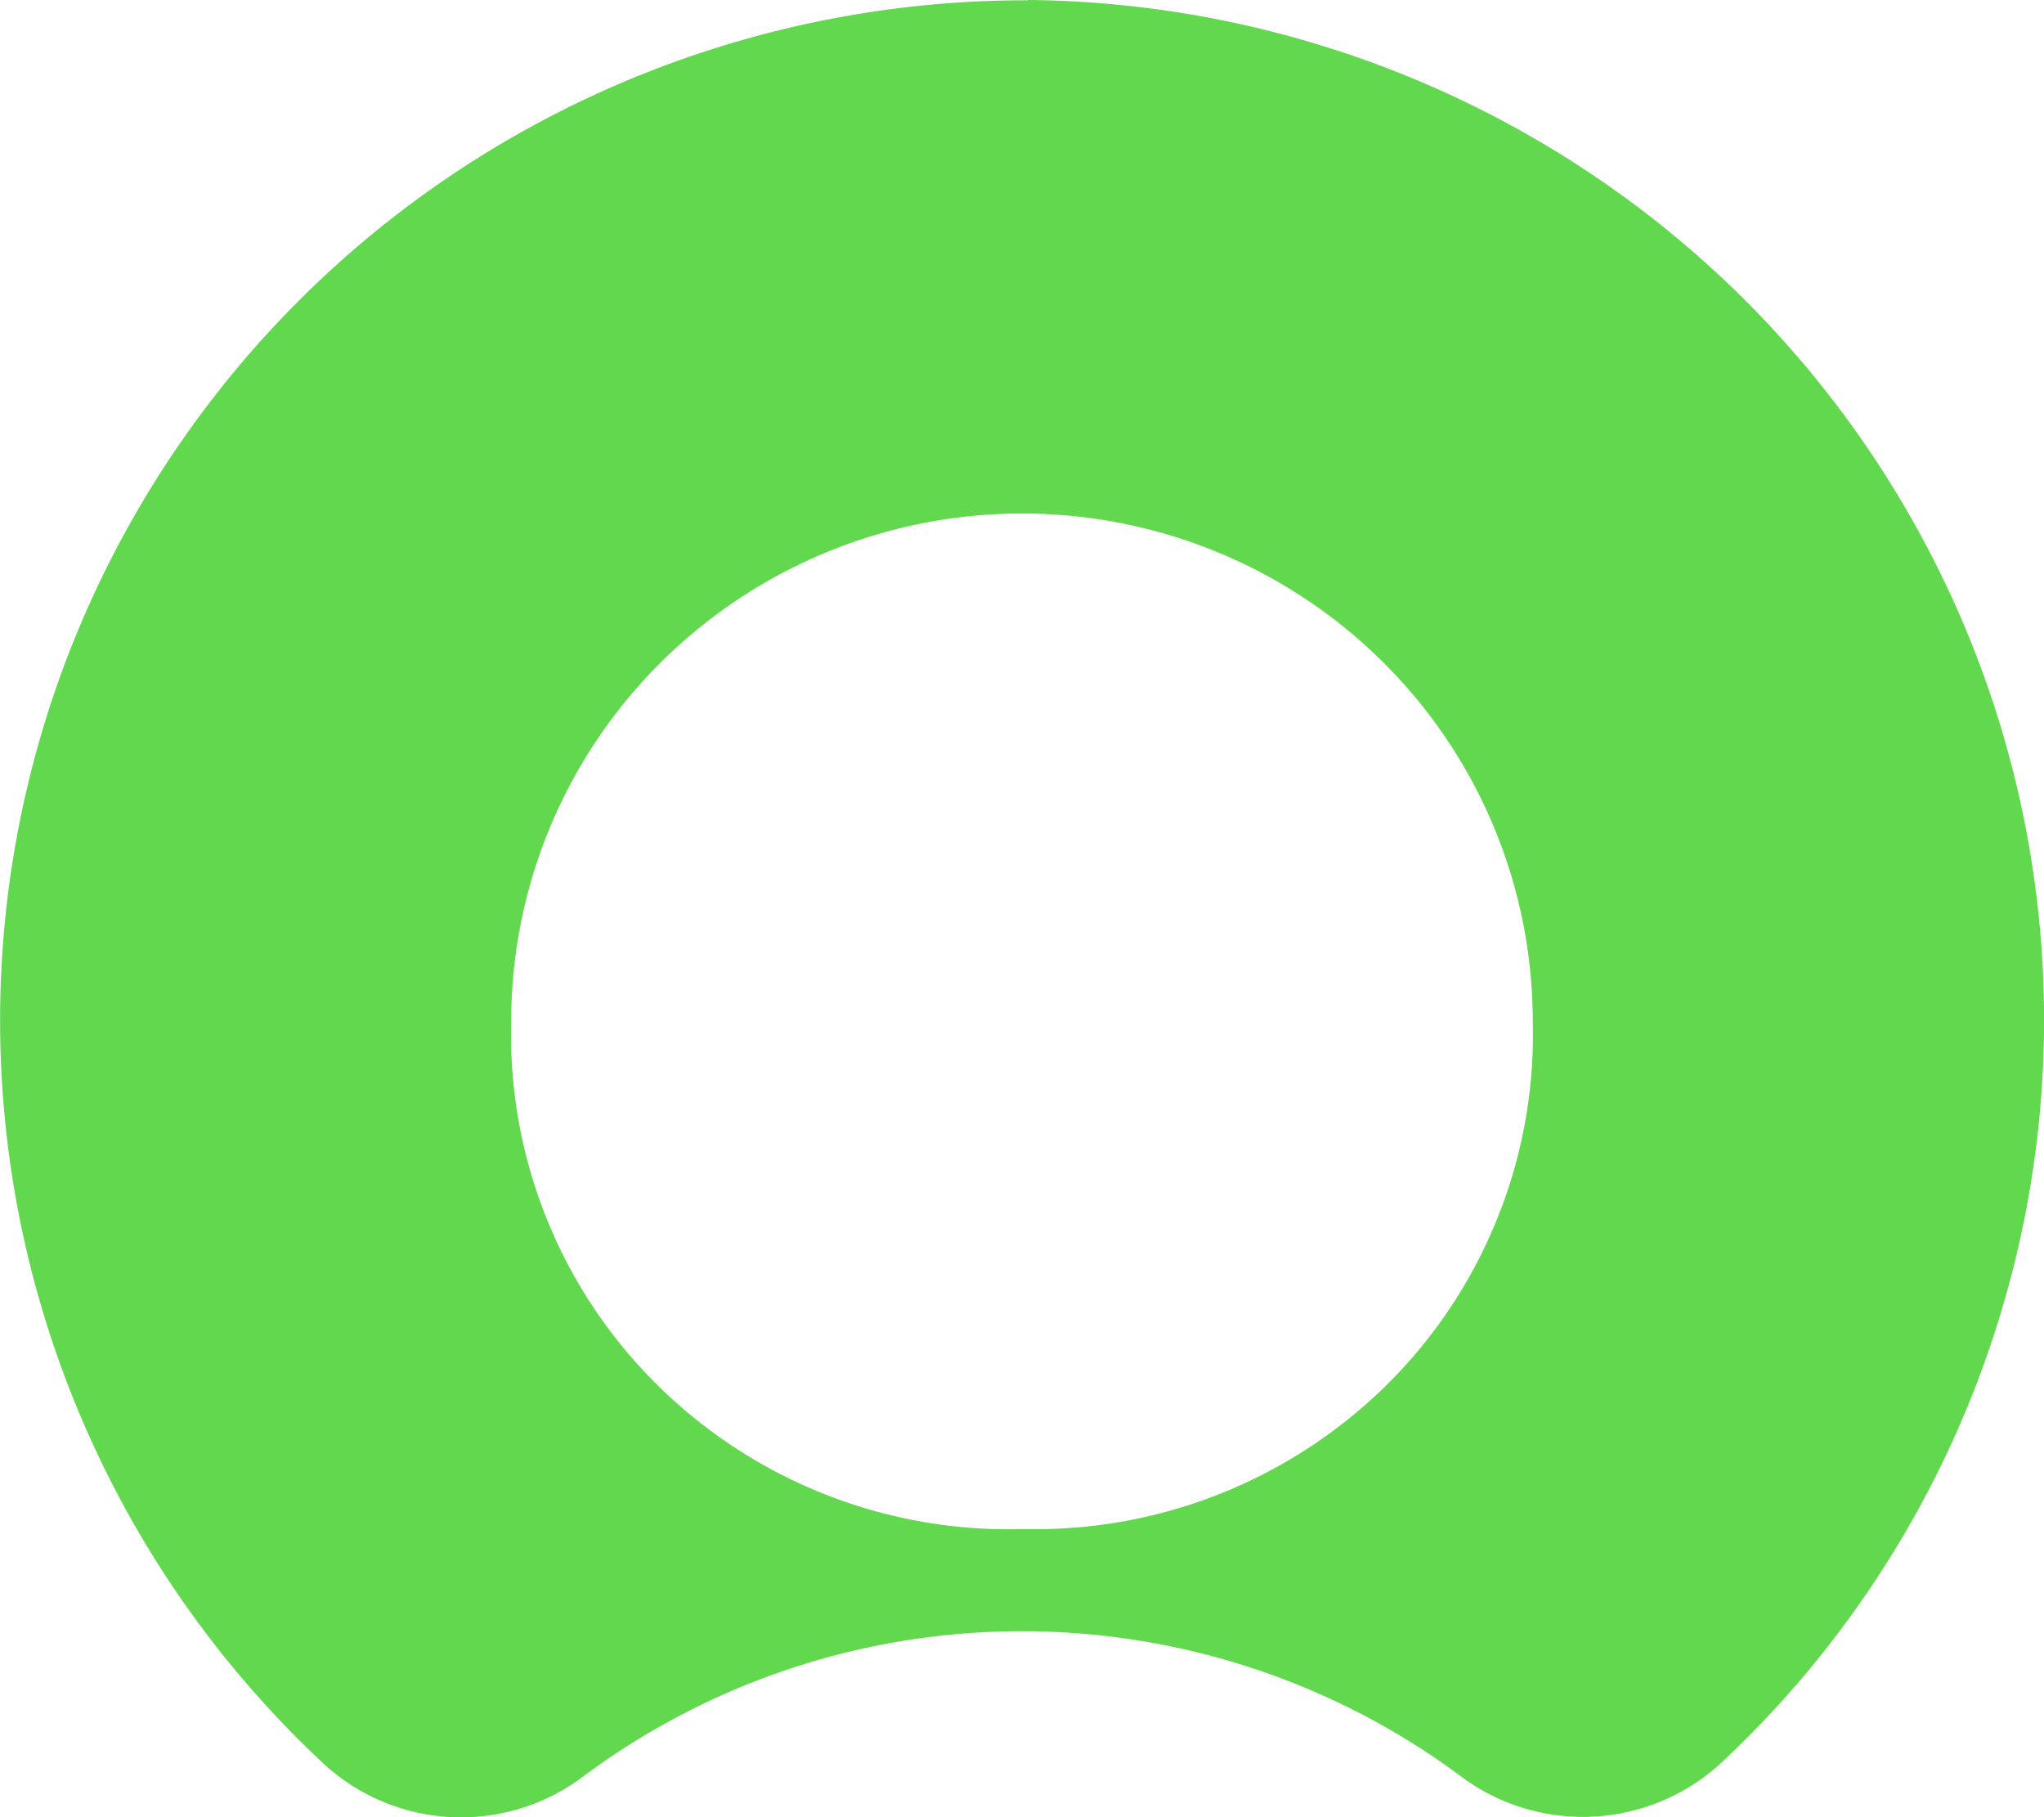
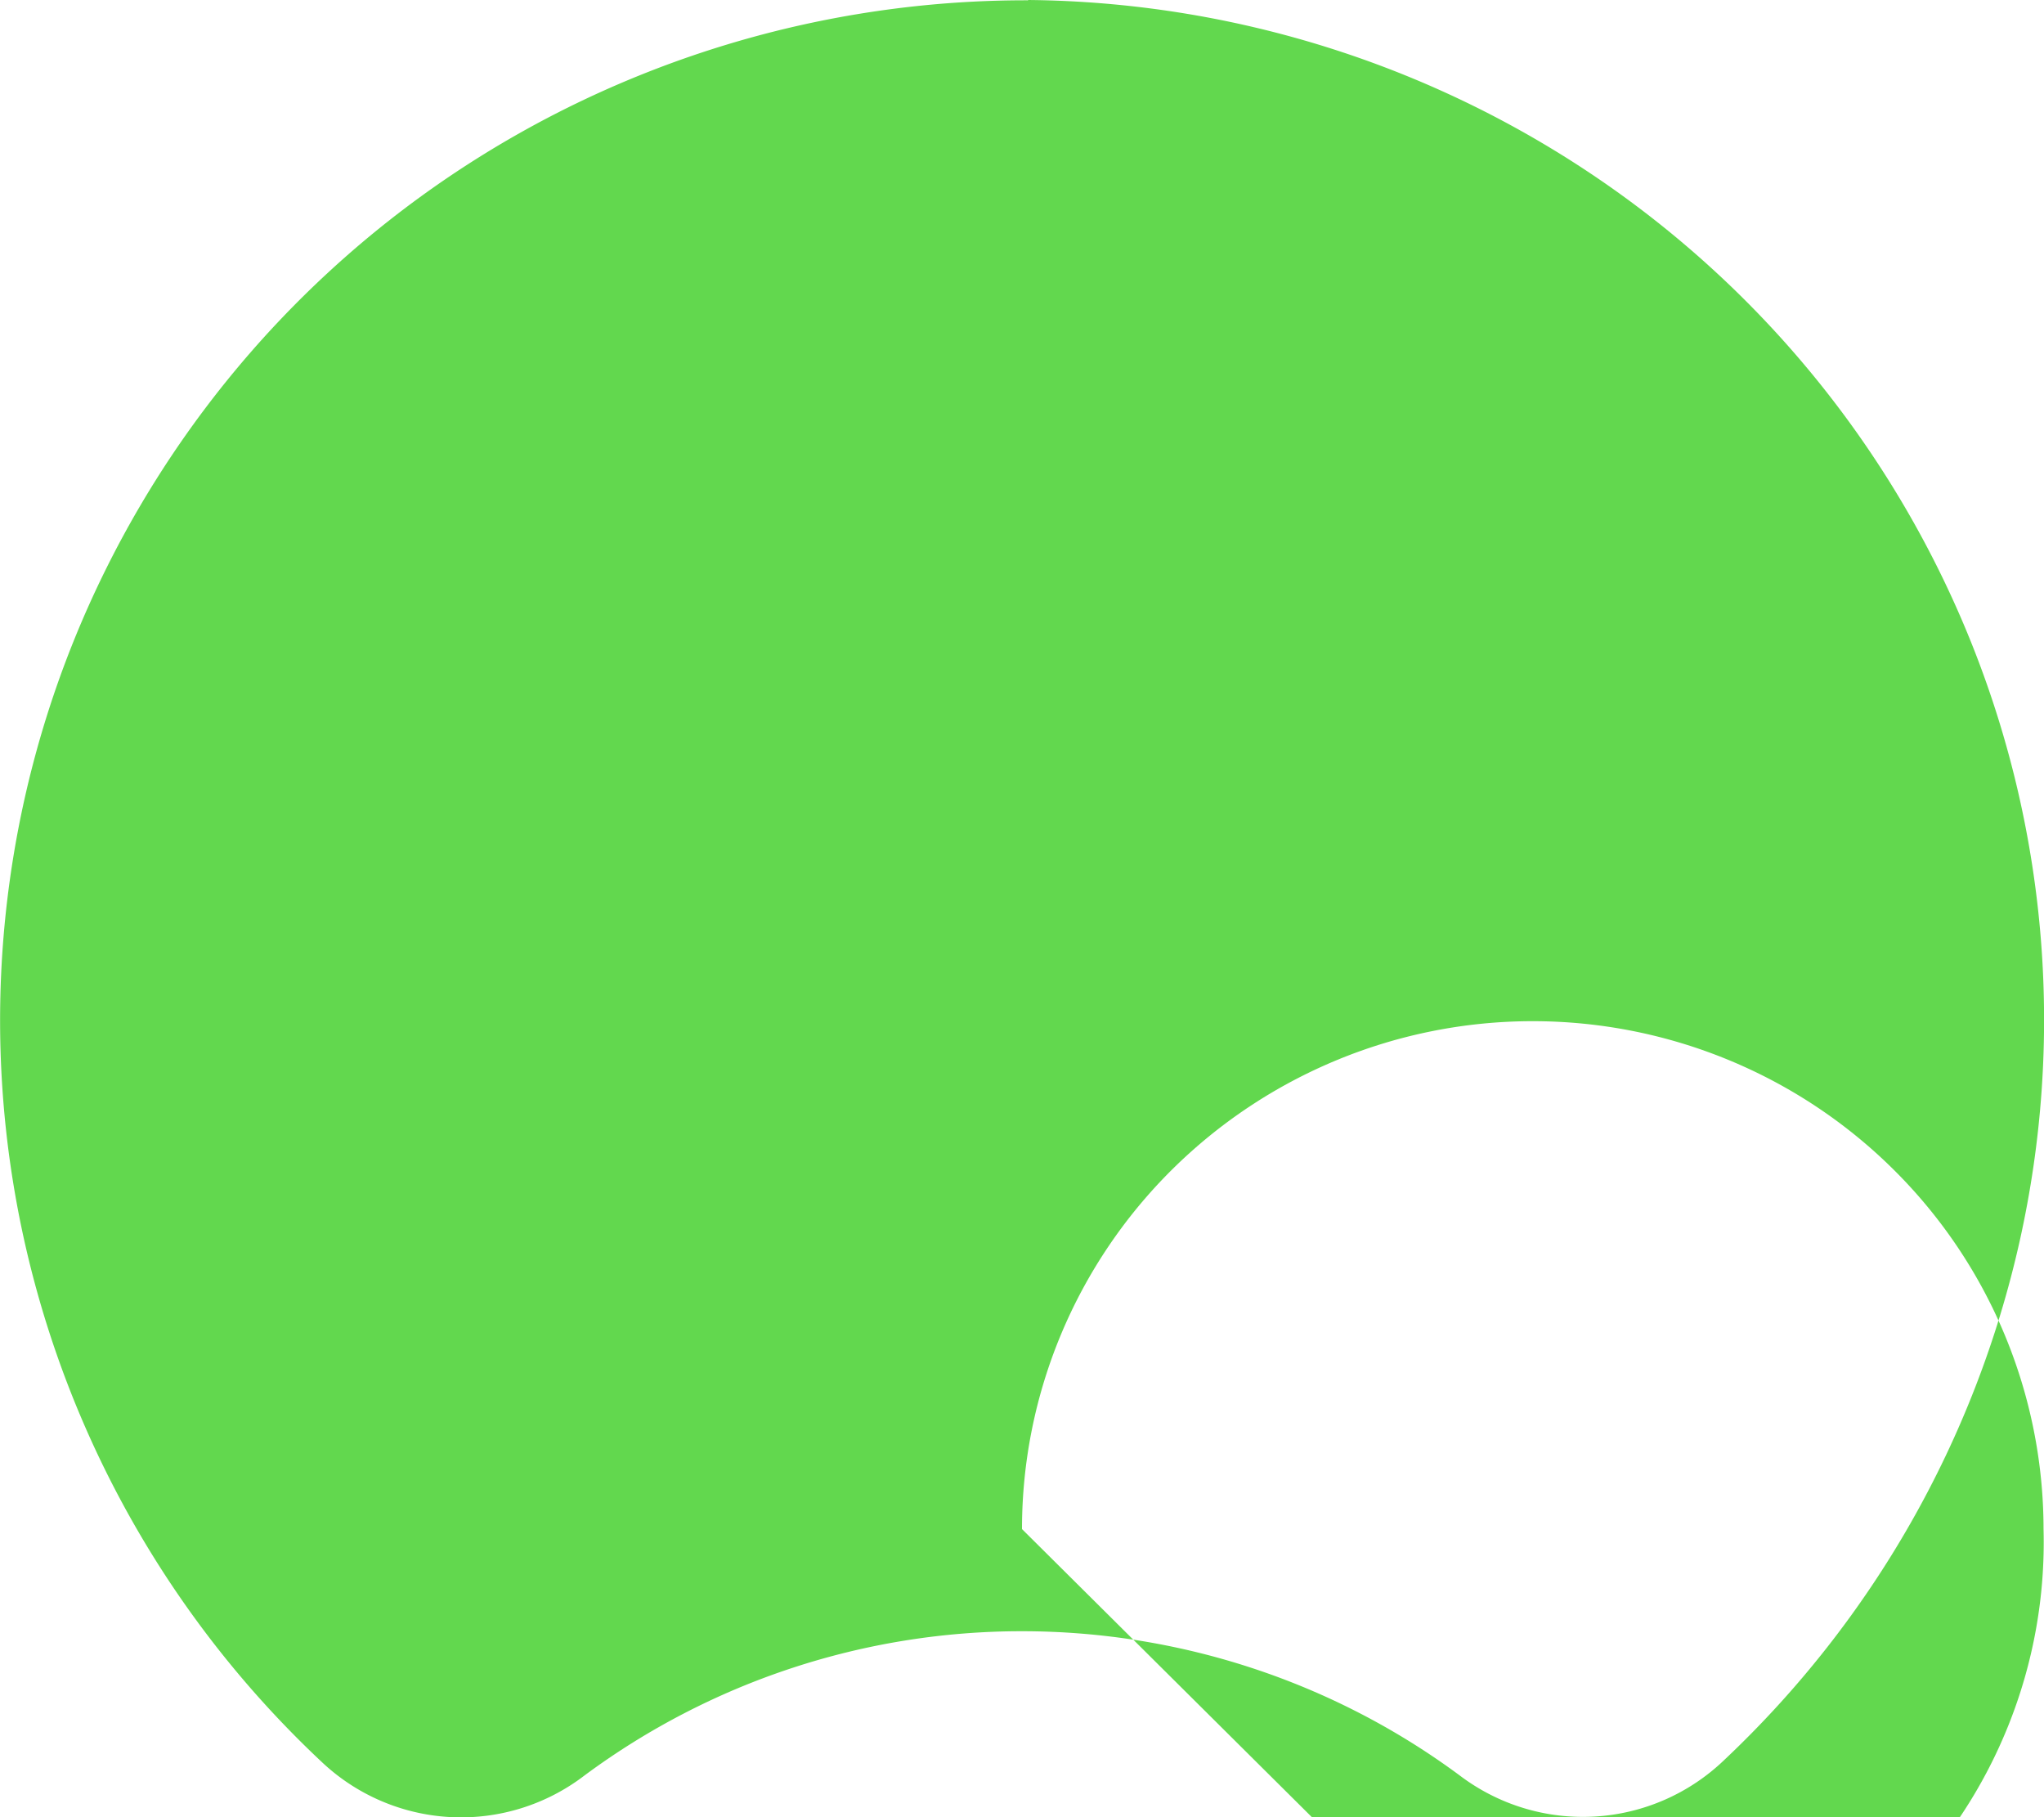
<svg xmlns="http://www.w3.org/2000/svg" viewBox="0 0 27 24" fill="none">
-   <path clip-rule="evenodd" d="M13.58.004c-2.716-.006-5.37.8-7.62 2.311A13.5 13.5 0 0 0 .966 8.483a13.4 13.4 0 0 0-.647 7.893 13.45 13.45 0 0 0 3.926 6.89 2.68 2.68 0 0 0 3.48.18 9.7 9.7 0 0 1 5.776-1.902c2.081 0 4.107.667 5.777 1.902a2.694 2.694 0 0 0 3.5-.203 13.45 13.45 0 0 0 3.901-6.853c.585-2.62.37-5.353-.619-7.85a13.5 13.5 0 0 0-4.927-6.166A13.6 13.6 0 0 0 13.58 0m-.08 20.195a6.6 6.6 0 0 1-4.824-1.91 6.499 6.499 0 0 1-1.923-4.795c0-1.78.711-3.485 1.977-4.743a6.77 6.77 0 0 1 4.77-1.965c1.79 0 3.506.707 4.771 1.965a6.69 6.69 0 0 1 1.976 4.743 6.5 6.5 0 0 1-.465 2.594 6.5 6.5 0 0 1-1.458 2.2 6.605 6.605 0 0 1-4.824 1.91" fill-rule="evenodd" fill="#62d84e" />
+   <path clip-rule="evenodd" d="M13.58.004c-2.716-.006-5.37.8-7.62 2.311A13.5 13.5 0 0 0 .966 8.483a13.4 13.4 0 0 0-.647 7.893 13.45 13.45 0 0 0 3.926 6.89 2.68 2.68 0 0 0 3.48.18 9.7 9.7 0 0 1 5.776-1.902c2.081 0 4.107.667 5.777 1.902a2.694 2.694 0 0 0 3.5-.203 13.45 13.45 0 0 0 3.901-6.853c.585-2.62.37-5.353-.619-7.85a13.5 13.5 0 0 0-4.927-6.166A13.6 13.6 0 0 0 13.58 0m-.08 20.195c0-1.78.711-3.485 1.977-4.743a6.77 6.77 0 0 1 4.77-1.965c1.79 0 3.506.707 4.771 1.965a6.69 6.69 0 0 1 1.976 4.743 6.5 6.5 0 0 1-.465 2.594 6.5 6.5 0 0 1-1.458 2.2 6.605 6.605 0 0 1-4.824 1.91" fill-rule="evenodd" fill="#62d84e" />
</svg>